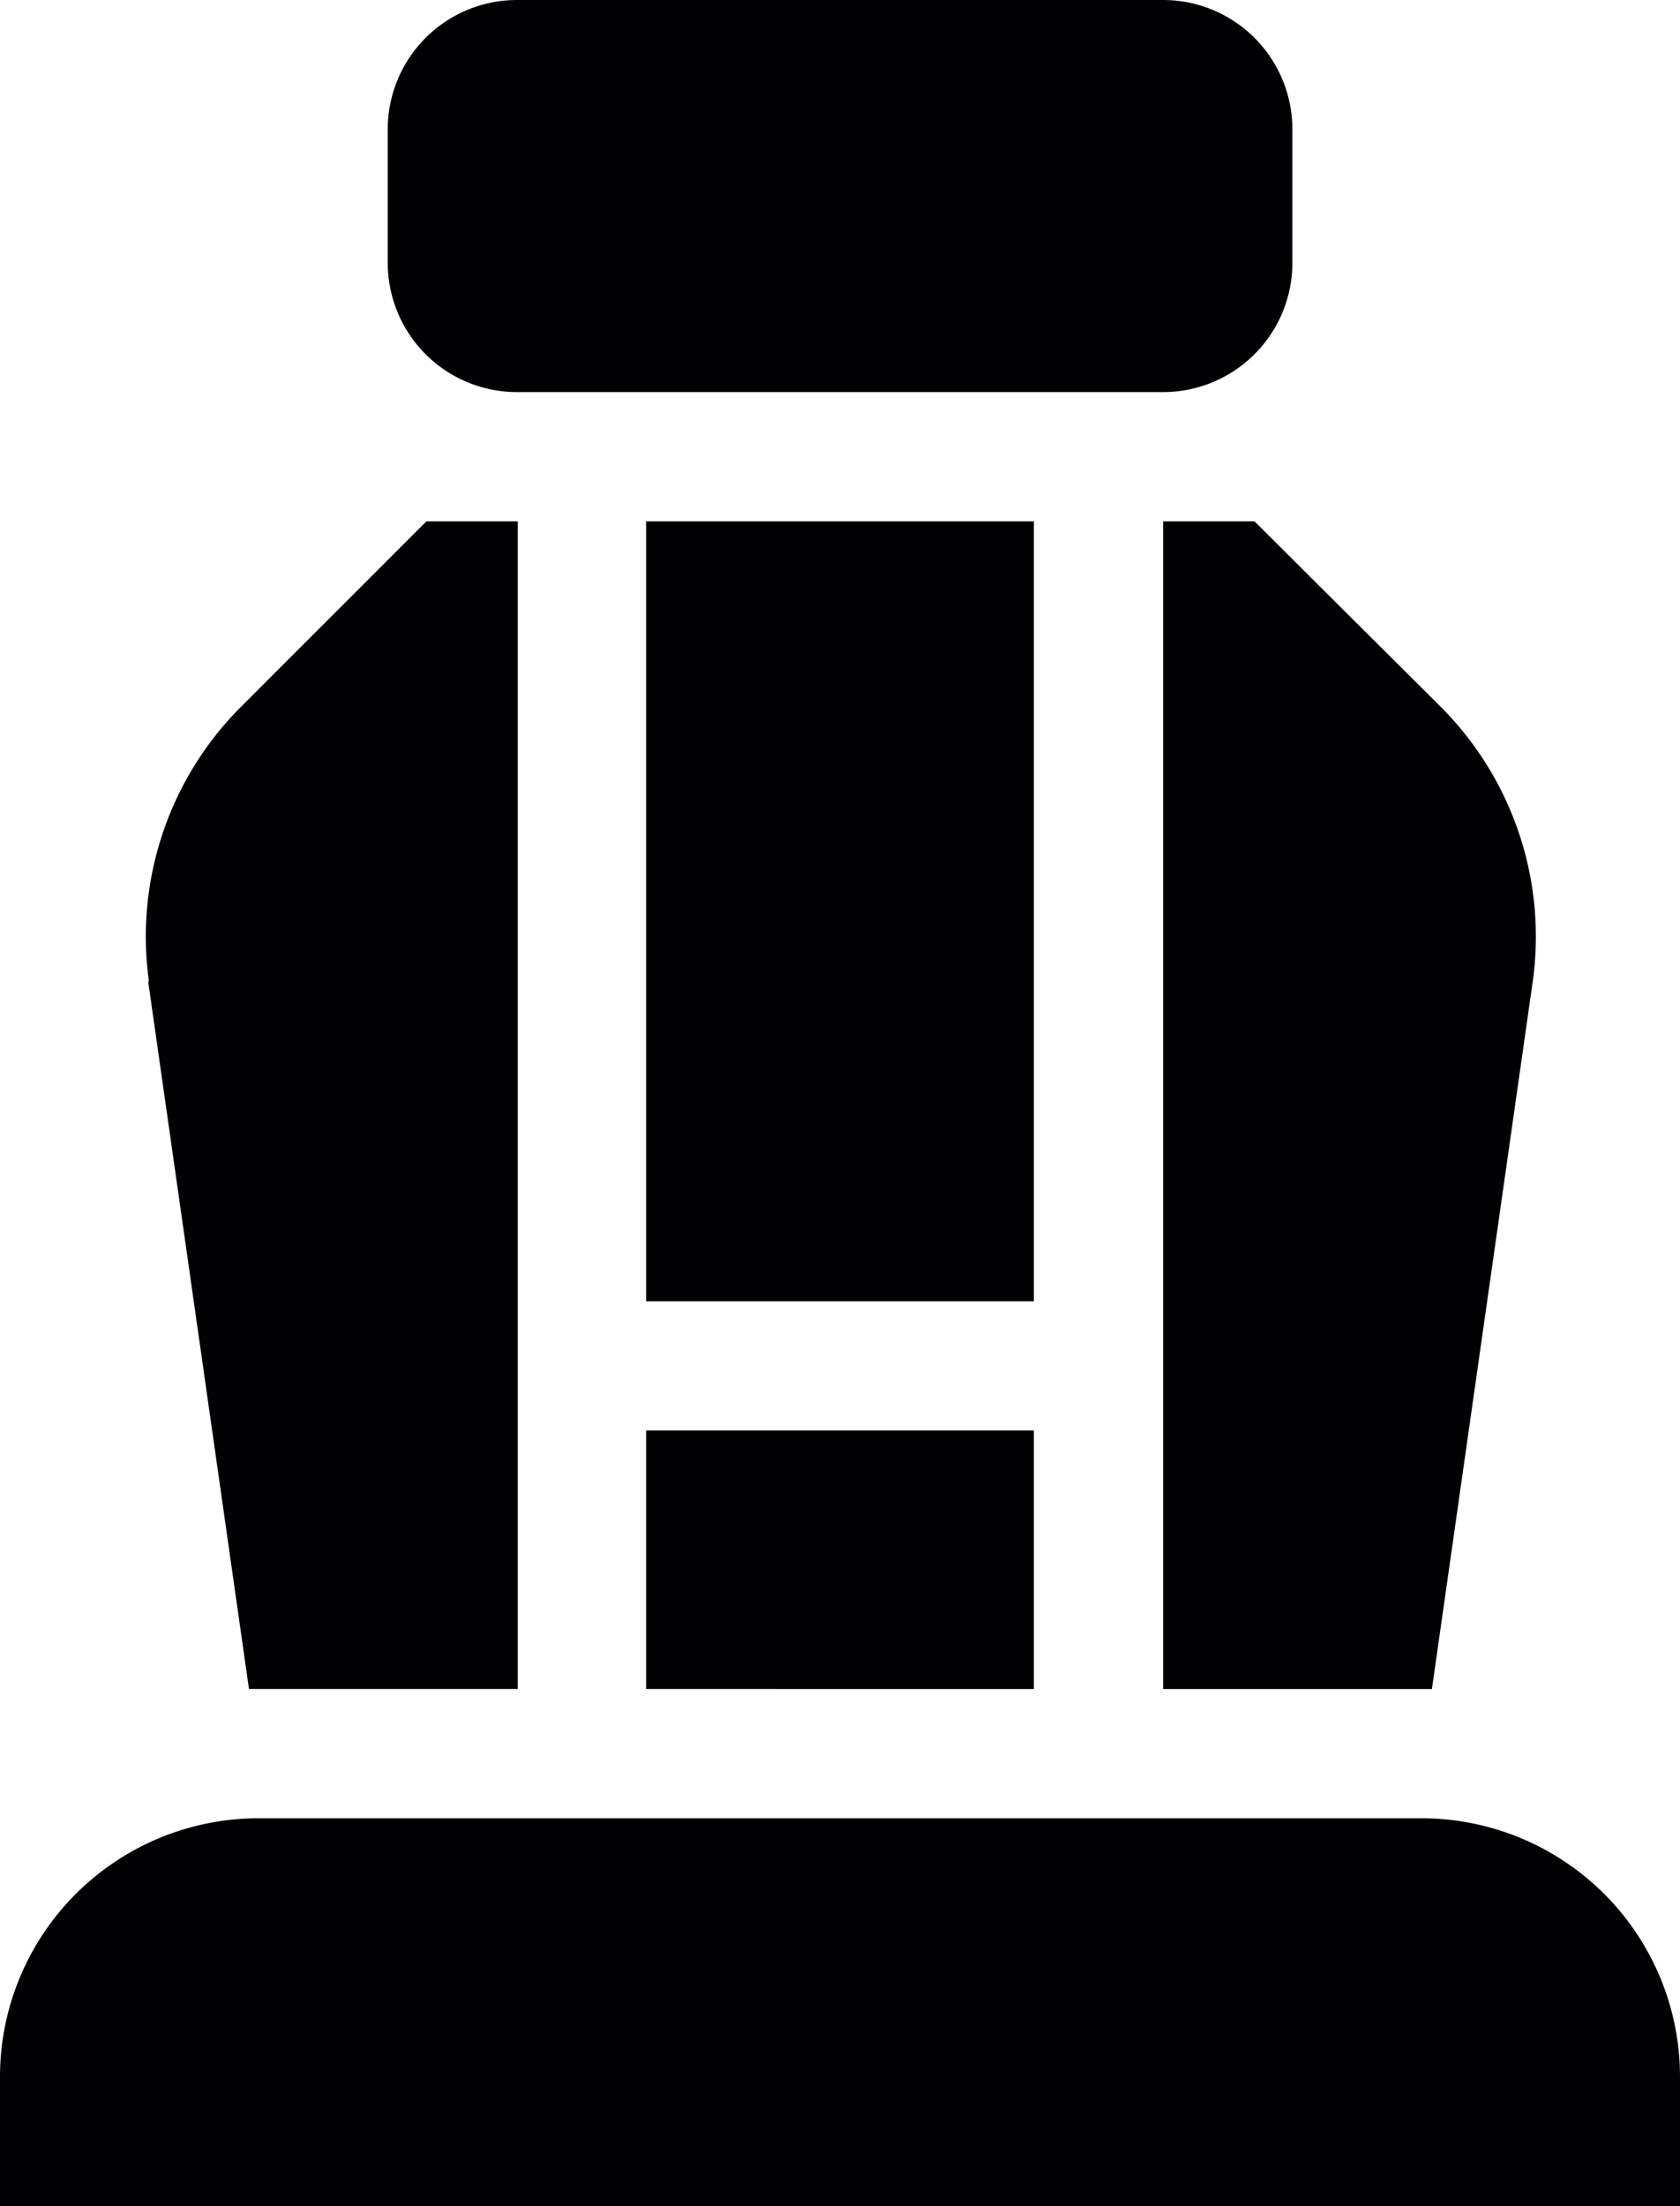
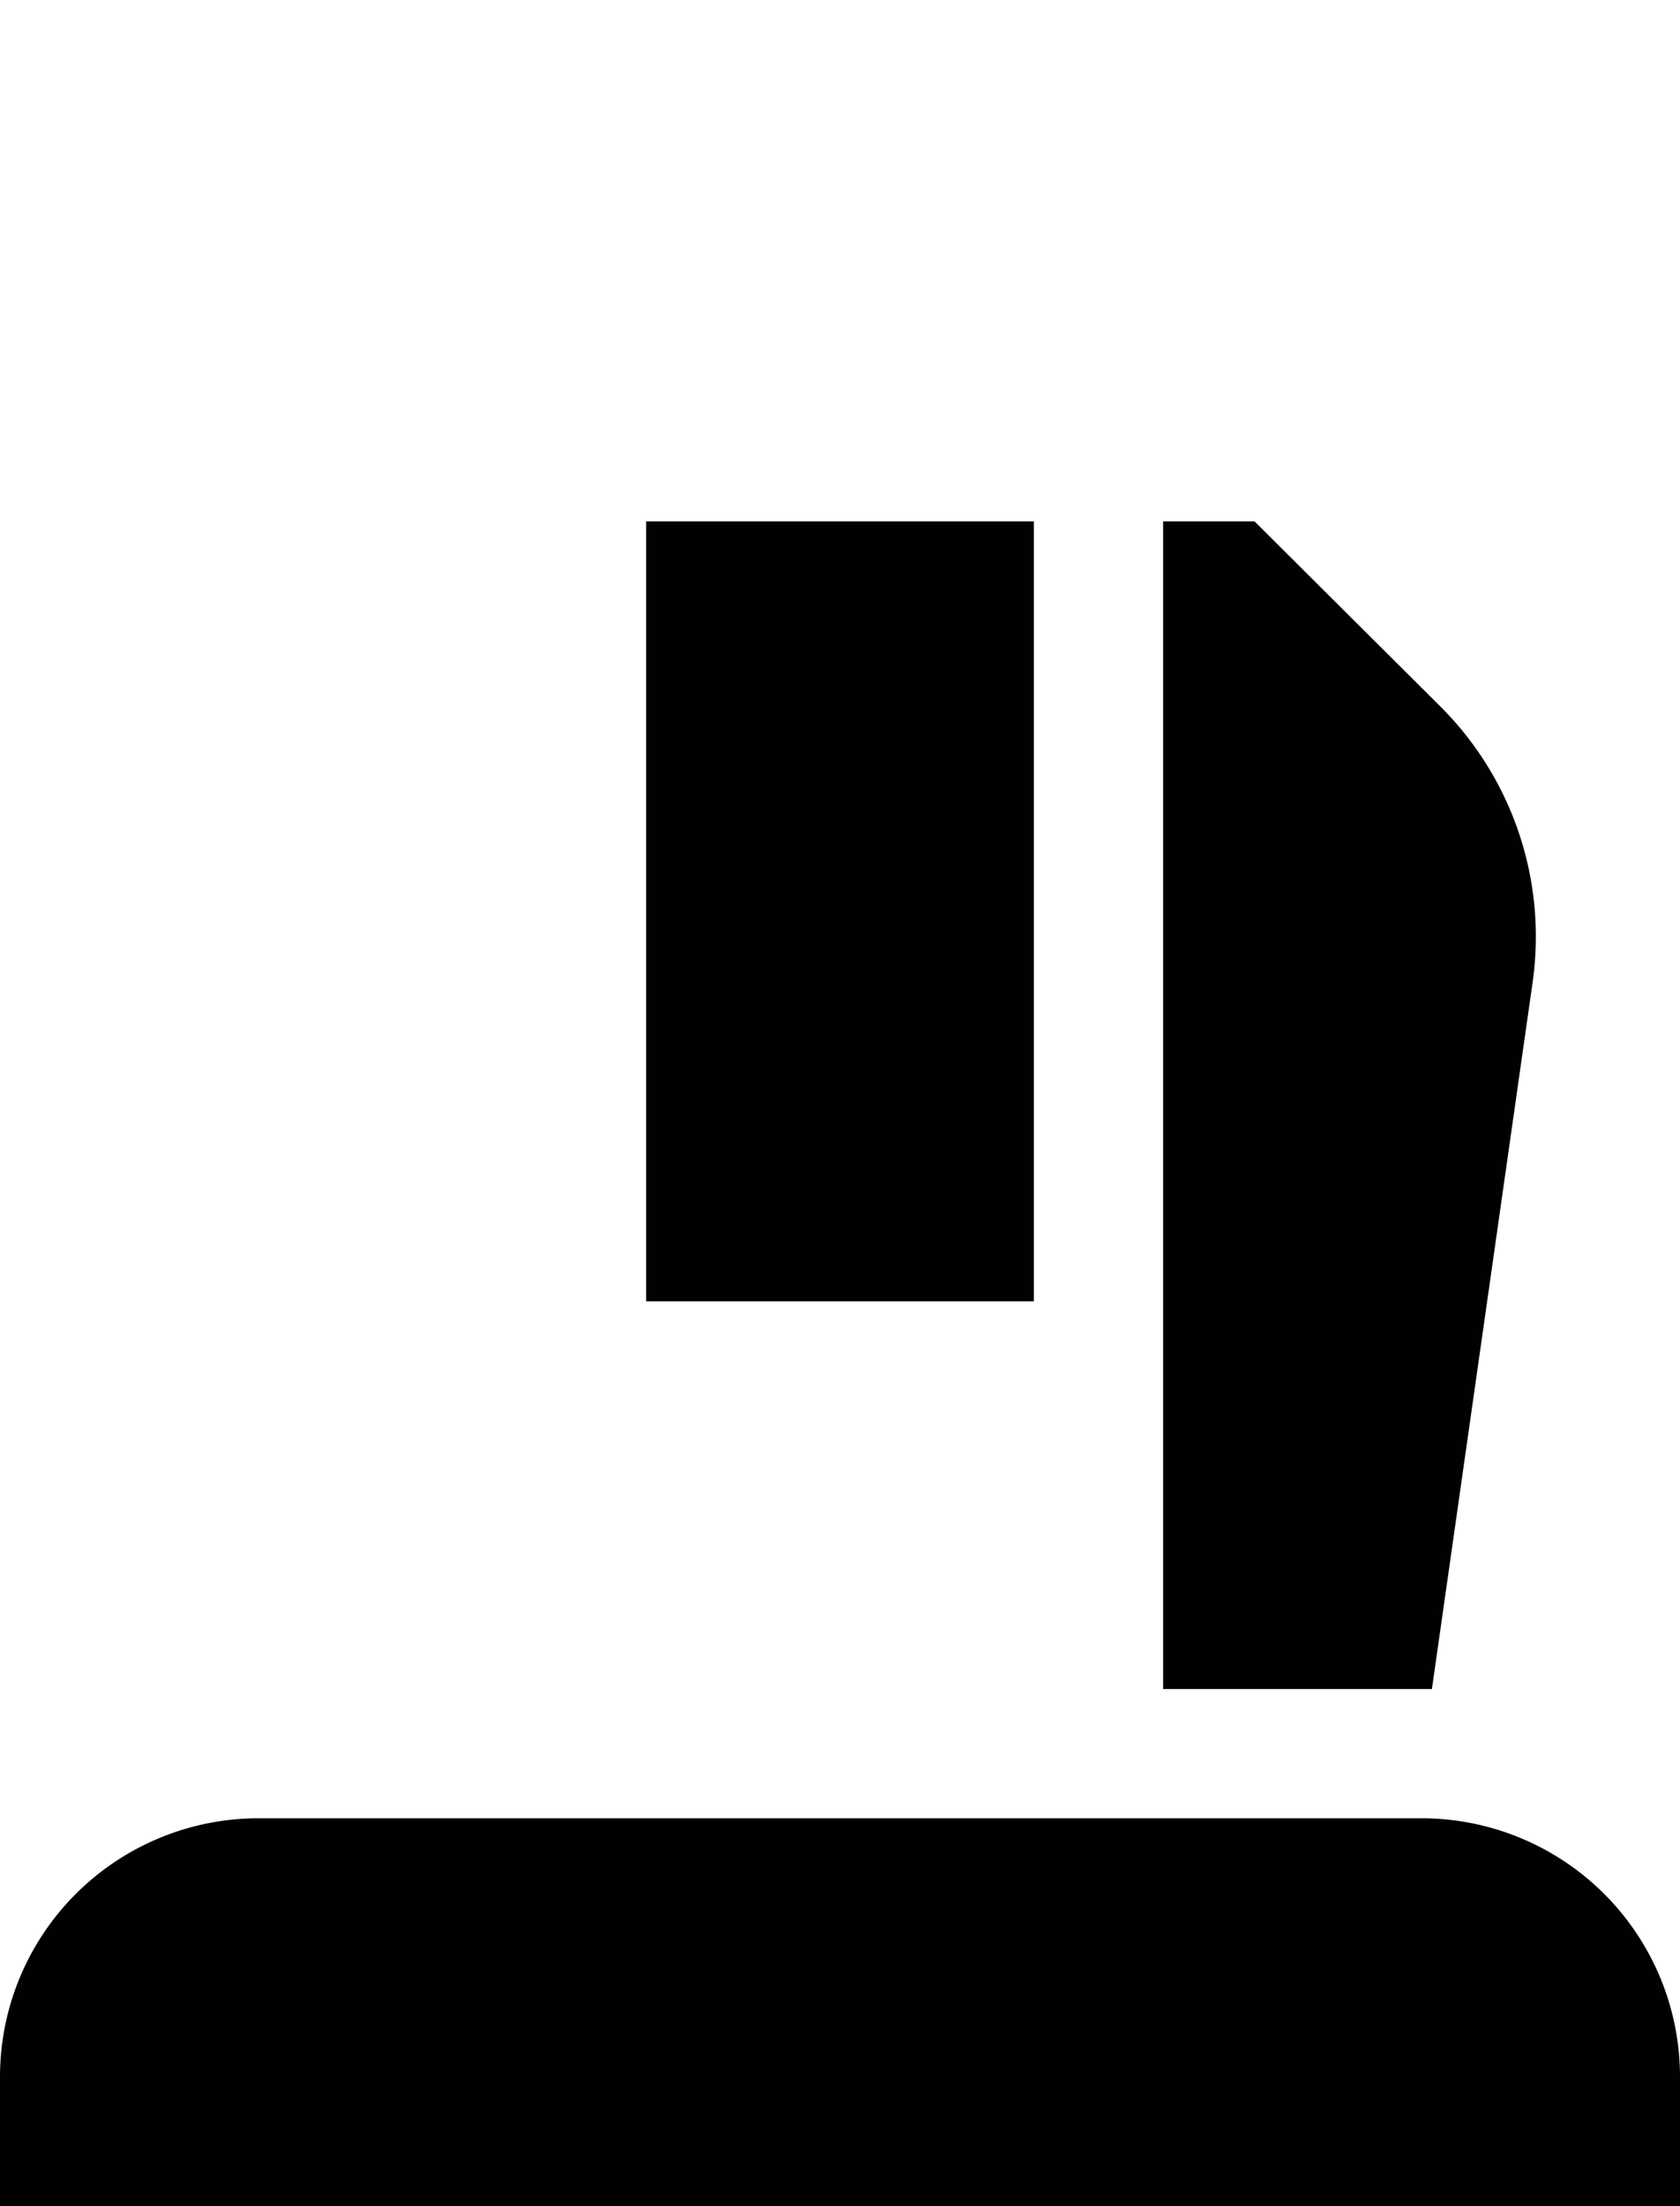
<svg xmlns="http://www.w3.org/2000/svg" id="_1074681" data-name="1074681" width="15" height="19.692" viewBox="0 0 15 19.692">
-   <path id="Path_9025" data-name="Path 9025" d="M96.923,0H91.154A1.154,1.154,0,0,0,90,1.154V2.346A1.154,1.154,0,0,0,91.154,3.5h5.769a1.154,1.154,0,0,0,1.154-1.154V1.154A1.154,1.154,0,0,0,96.923,0Zm0,0" transform="translate(-86.538)" fill="#010103" />
  <path id="Path_9026" data-name="Path 9026" d="M0,424.308v1.154H15v-1.154A2.308,2.308,0,0,0,12.692,422H2.308A2.308,2.308,0,0,0,0,424.308Zm0,0" transform="translate(0 -405.769)" fill="#010103" />
-   <path id="Path_9027" data-name="Path 9027" d="M150,332h3.462v2.308H150Zm0,0" transform="translate(-144.231 -319.231)" fill="#010103" />
  <path id="Path_9028" data-name="Path 9028" d="M150,121h3.462v6.962H150Zm0,0" transform="translate(-144.231 -116.346)" fill="#010103" />
-   <path id="Path_9029" data-name="Path 9029" d="M33.678,125.108l.9,6.315h2.4V121h-.816l-1.661,1.661a2.9,2.9,0,0,0-.816,2.447Zm0,0" transform="translate(-32.355 -116.346)" fill="#010103" />
  <path id="Path_9030" data-name="Path 9030" d="M270,121v10.423h2.4l.9-6.315a2.9,2.9,0,0,0-.816-2.447L270.816,121Zm0,0" transform="translate(-259.615 -116.346)" fill="#010103" />
</svg>